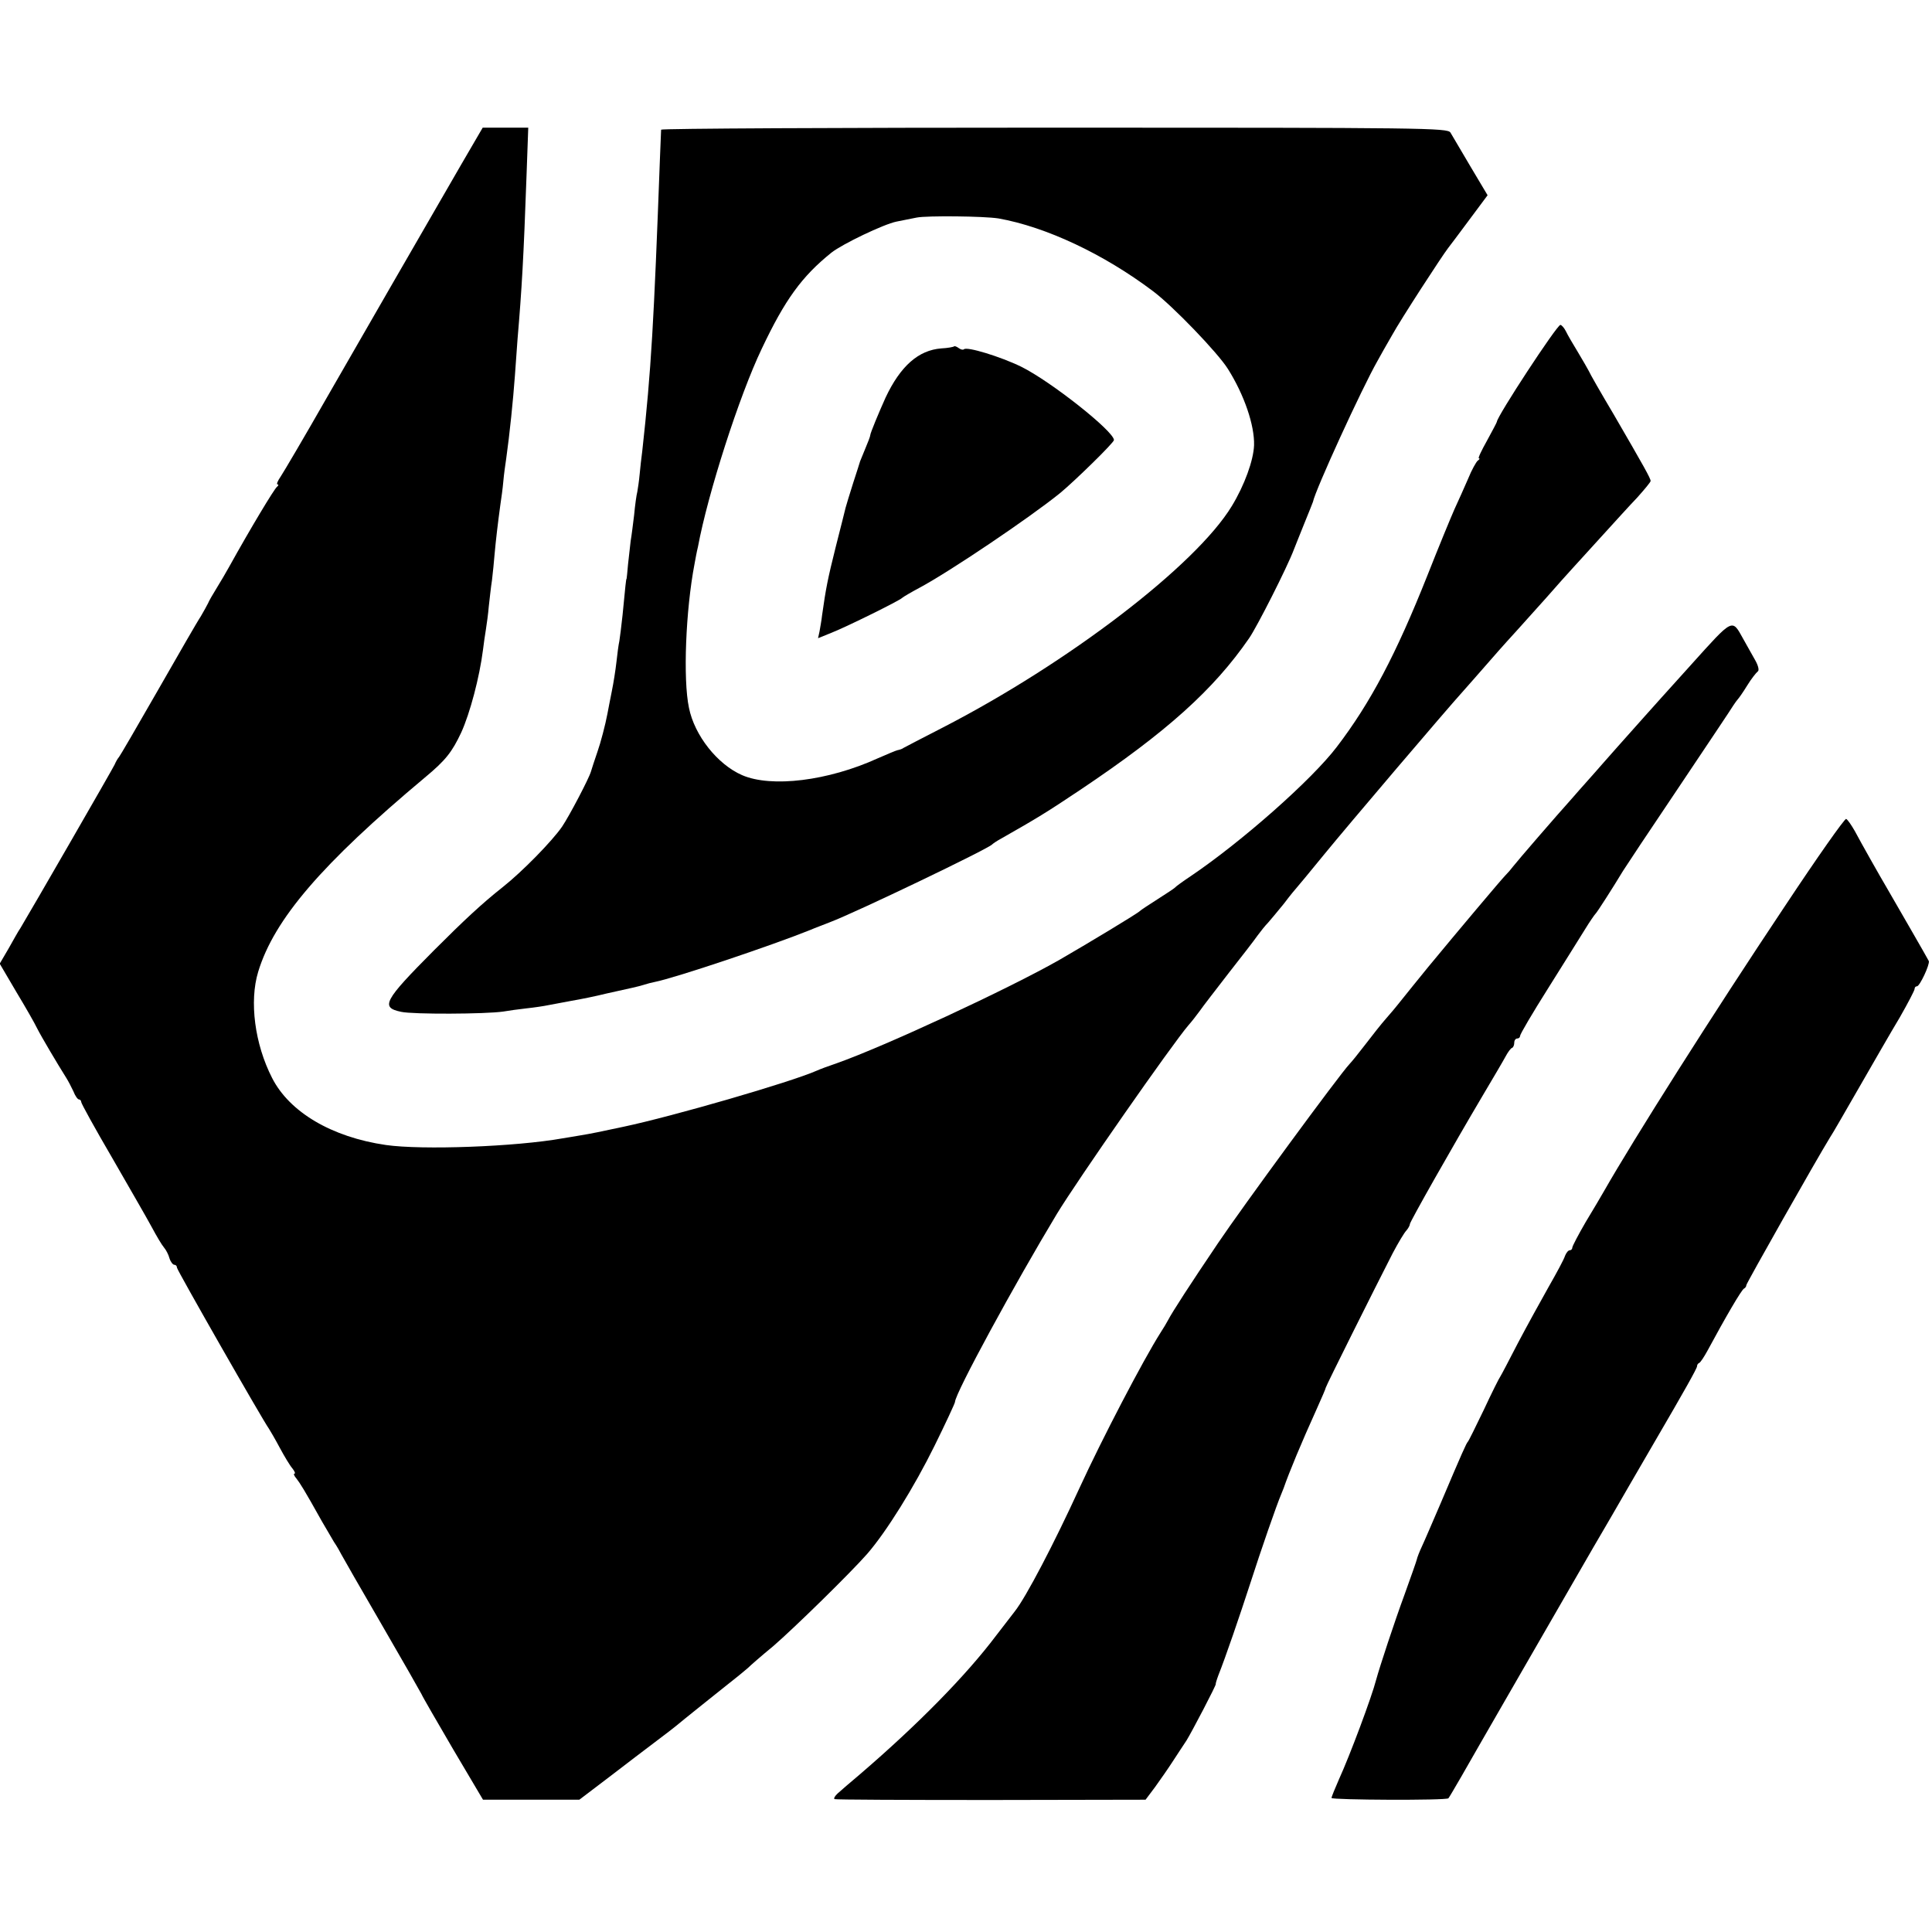
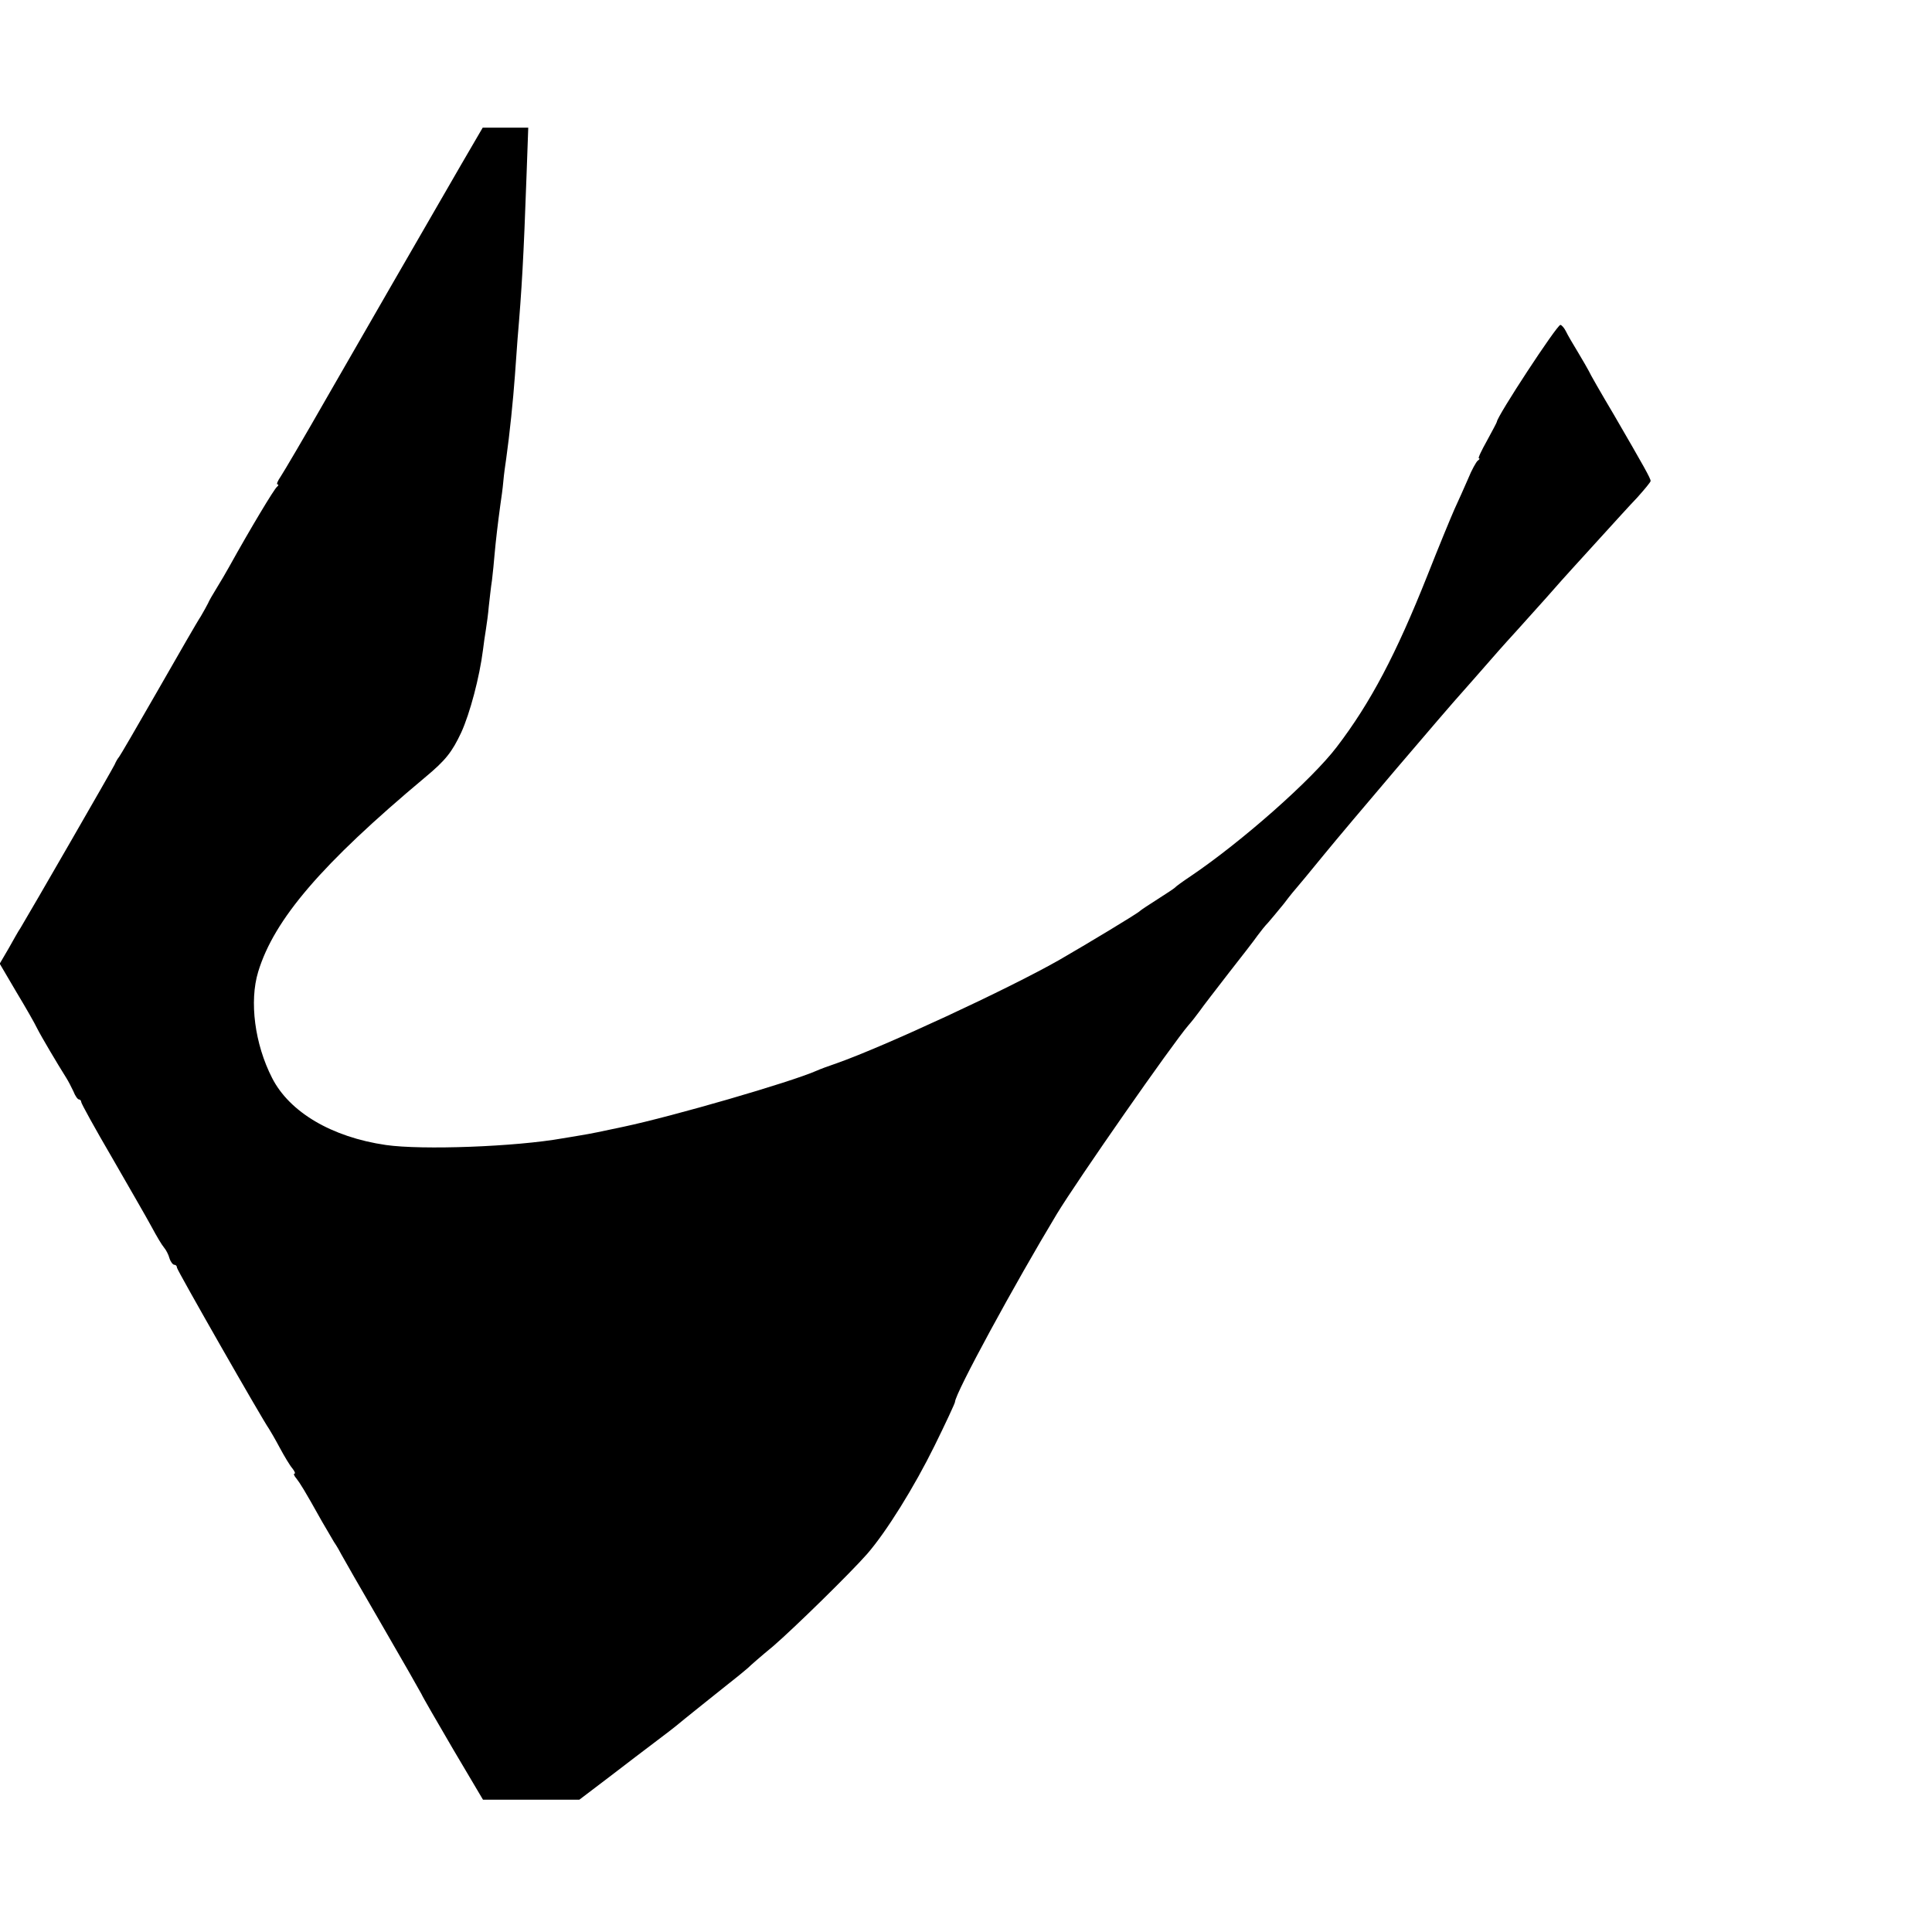
<svg xmlns="http://www.w3.org/2000/svg" version="1.0" width="666pt" height="666pt" viewBox="0 0 666 666" preserveAspectRatio="xMidYMid meet">
  <g transform="translate(0,666) scale(0.1,-0.1)" fill="#000000" stroke="none">
    <path d="M1590 6093 c-165 -286 -330 -571 -463 -803 -77 -135 -149 -257 -159 -272 -11 -16 -16 -28 -11 -28 4 0 3 -4 -2 -8 -9 -6 -93 -146 -164 -274 -11 -20 -31 -54 -44 -75 -13 -21 -27 -45 -30 -53 -4 -8 -15 -28 -25 -45 -11 -16 -77 -131 -148 -255 -71 -124 -131 -227 -134 -230 -3 -3 -10 -14 -15 -26 -8 -17 -290 -506 -325 -564 -6 -8 -23 -39 -40 -69 l-31 -53 57 -97 c32 -53 64 -109 72 -126 14 -28 71 -124 100 -170 7 -11 18 -32 25 -47 6 -16 15 -28 19 -28 4 0 8 -4 8 -9 0 -5 48 -92 107 -193 58 -101 120 -208 136 -238 16 -30 35 -62 42 -70 7 -8 16 -25 19 -37 4 -13 12 -23 17 -23 5 0 9 -4 9 -10 0 -8 297 -528 317 -555 4 -6 21 -35 37 -65 16 -30 36 -63 44 -72 8 -10 11 -18 7 -18 -4 0 -1 -8 7 -17 13 -17 26 -37 88 -148 13 -22 31 -53 41 -70 11 -16 22 -36 26 -44 4 -8 66 -116 138 -240 72 -124 134 -233 138 -241 3 -8 53 -94 109 -190 l103 -174 166 0 166 0 104 79 c57 44 131 100 164 125 33 25 62 47 65 50 5 5 190 153 218 175 7 6 21 17 30 25 9 9 48 43 87 75 73 63 266 252 324 318 67 77 163 232 232 372 39 79 71 148 71 152 1 31 207 409 351 648 71 117 398 586 454 651 10 11 27 33 38 48 11 16 56 74 100 131 44 56 89 114 100 130 11 15 27 35 36 44 8 9 33 39 55 66 21 28 41 52 44 55 3 3 46 55 95 115 80 98 422 500 481 565 12 14 42 47 66 75 43 49 58 67 121 136 17 19 61 68 97 108 36 41 76 86 90 101 14 15 59 65 101 111 42 46 97 107 123 134 25 28 46 53 46 57 0 9 -22 48 -127 229 -44 74 -83 142 -86 150 -4 8 -21 37 -37 64 -17 28 -36 60 -42 73 -6 12 -15 22 -19 22 -12 0 -219 -316 -219 -334 0 -2 -16 -32 -34 -65 -19 -34 -32 -61 -28 -61 4 0 2 -4 -4 -8 -5 -4 -21 -32 -33 -62 -13 -30 -34 -77 -47 -105 -12 -27 -55 -131 -94 -230 -107 -269 -195 -437 -312 -590 -86 -113 -327 -326 -503 -445 -27 -18 -52 -36 -55 -40 -3 -3 -30 -21 -60 -40 -30 -19 -57 -37 -60 -40 -5 -7 -188 -117 -280 -170 -178 -101 -601 -297 -765 -355 -27 -9 -59 -21 -70 -26 -91 -40 -495 -157 -665 -193 -69 -15 -118 -25 -150 -30 -19 -3 -46 -8 -60 -10 -162 -29 -485 -41 -610 -23 -186 27 -332 113 -392 231 -60 117 -79 264 -48 366 55 181 219 372 575 670 71 59 93 87 125 155 30 66 63 190 75 285 2 19 7 51 10 70 3 19 8 55 10 80 3 25 7 65 11 90 3 25 7 65 9 90 4 45 11 105 20 171 3 20 8 55 10 79 2 24 7 59 10 79 12 85 24 203 30 286 3 39 7 95 9 125 15 176 21 282 31 563 l6 167 -79 0 -78 0 -74 -127z" />
-     <path d="M2279 6213 c0 -5 -2 -48 -4 -98 -21 -566 -30 -730 -61 -1010 -3 -22 -7 -58 -9 -80 -2 -22 -6 -49 -8 -60 -3 -11 -8 -47 -11 -80 -4 -33 -9 -73 -12 -90 -2 -16 -6 -52 -9 -80 -2 -27 -5 -50 -5 -50 -2 0 -4 -24 -14 -126 -4 -37 -9 -77 -11 -89 -3 -13 -7 -45 -10 -72 -3 -27 -10 -72 -16 -101 -6 -28 -12 -63 -15 -77 -7 -38 -24 -102 -34 -130 -10 -29 -21 -63 -23 -70 -6 -22 -74 -152 -99 -189 -34 -50 -139 -157 -205 -209 -72 -57 -133 -114 -237 -218 -174 -175 -185 -197 -113 -212 40 -9 290 -8 352 1 17 3 53 8 80 11 28 3 61 8 75 11 14 3 50 9 80 15 30 5 84 16 120 25 36 8 76 17 90 20 14 3 33 8 42 11 9 3 25 7 35 9 71 14 407 127 538 180 11 5 41 16 66 26 92 35 546 253 559 268 3 3 16 12 29 19 125 71 158 91 276 170 297 199 459 345 581 522 27 39 131 244 154 305 4 11 21 52 36 90 16 39 29 72 30 75 8 41 169 392 222 485 9 17 32 57 51 90 29 53 172 273 193 300 5 6 37 49 72 96 l64 86 -59 99 c-32 54 -63 107 -69 117 -10 16 -85 17 -1365 17 -745 0 -1355 -3 -1356 -7z m1163 -306 c163 -29 362 -122 533 -251 68 -51 223 -212 258 -268 56 -89 92 -194 90 -263 -2 -52 -33 -138 -77 -210 -124 -204 -563 -540 -996 -763 -69 -35 -129 -67 -135 -70 -5 -4 -15 -7 -21 -8 -5 -1 -36 -14 -68 -28 -171 -78 -367 -102 -468 -58 -85 37 -164 137 -183 232 -21 99 -11 338 19 495 3 17 8 44 12 60 34 183 142 520 220 683 80 169 138 249 240 331 38 30 180 98 224 107 19 4 51 10 70 14 35 7 232 5 282 -3z" />
-     <path d="M3289 5466 c-2 -2 -22 -6 -44 -7 -79 -6 -141 -61 -192 -169 -23 -51 -53 -123 -53 -130 0 -4 -8 -25 -17 -46 -9 -22 -17 -41 -18 -44 -1 -3 -11 -36 -24 -75 -12 -38 -24 -77 -26 -85 -2 -8 -17 -69 -34 -135 -28 -112 -34 -143 -47 -235 -2 -19 -7 -45 -9 -57 l-5 -23 47 19 c53 21 235 111 243 120 3 3 30 19 60 35 103 55 379 241 484 326 51 42 186 174 186 183 0 30 -217 202 -320 253 -72 35 -187 70 -197 60 -4 -3 -11 -1 -18 4 -7 5 -14 8 -16 6z" />
-     <path d="M5830 4369 c-74 -82 -147 -163 -161 -179 -15 -17 -55 -62 -90 -101 -35 -40 -72 -81 -82 -93 -10 -12 -45 -50 -76 -86 -61 -68 -188 -215 -206 -238 -5 -7 -17 -21 -26 -30 -13 -13 -163 -191 -267 -317 -17 -21 -91 -112 -105 -130 -4 -5 -21 -26 -38 -45 -17 -19 -49 -60 -72 -90 -23 -30 -48 -61 -55 -68 -35 -37 -371 -495 -453 -617 -96 -142 -158 -238 -172 -265 -4 -8 -16 -28 -27 -45 -59 -93 -201 -365 -279 -535 -87 -190 -184 -376 -223 -425 -4 -5 -33 -43 -64 -83 -104 -138 -269 -306 -468 -477 -32 -27 -67 -57 -78 -67 -10 -9 -15 -18 -11 -20 4 -2 247 -3 540 -3 l532 1 33 44 c18 25 46 65 62 90 16 25 37 56 46 70 17 27 105 195 101 195 -1 0 3 14 9 30 24 60 73 203 111 320 35 109 90 268 106 305 3 8 7 17 8 20 19 55 61 156 114 273 17 38 31 70 31 73 0 5 171 347 231 464 19 36 40 71 47 78 6 7 12 17 12 22 0 8 148 269 251 443 35 59 71 120 79 135 8 15 18 29 23 30 4 2 7 10 7 18 0 8 5 14 10 14 6 0 10 4 10 9 0 6 43 79 96 163 53 84 110 176 127 203 17 28 34 52 37 55 5 4 60 90 95 148 6 10 91 138 190 285 99 148 185 276 190 285 6 9 13 19 16 22 3 3 18 24 32 47 14 23 31 44 36 48 6 3 3 19 -9 40 -11 19 -29 52 -41 73 -39 70 -33 73 -179 -89z" />
-     <path d="M6154 3538 c-253 -379 -523 -806 -624 -983 -9 -16 -38 -65 -64 -108 -25 -43 -46 -83 -46 -88 0 -5 -4 -9 -9 -9 -5 0 -12 -9 -16 -19 -3 -11 -29 -59 -57 -108 -27 -48 -75 -135 -105 -192 -30 -58 -57 -110 -61 -116 -4 -5 -30 -57 -57 -115 -28 -58 -52 -107 -55 -110 -5 -5 -17 -31 -95 -215 -26 -60 -54 -126 -63 -145 -9 -19 -17 -40 -18 -46 -1 -5 -20 -59 -42 -120 -35 -95 -86 -250 -98 -294 -15 -59 -91 -262 -128 -343 -14 -32 -26 -61 -26 -65 0 -7 397 -9 403 -1 2 2 22 36 44 74 22 39 93 162 158 275 65 113 165 286 222 385 57 99 108 187 113 195 5 8 43 74 84 145 42 72 82 141 90 155 101 173 146 253 146 260 0 5 3 10 8 12 4 2 16 20 27 40 63 117 119 213 127 216 4 2 8 7 8 12 0 6 241 432 289 510 6 8 50 85 99 170 49 85 112 195 141 243 28 49 51 93 51 98 0 5 3 9 8 9 10 0 45 76 41 87 -3 7 -103 180 -144 251 -22 37 -91 159 -111 197 -12 21 -25 40 -30 42 -5 2 -100 -133 -210 -299z" />
  </g>
</svg>